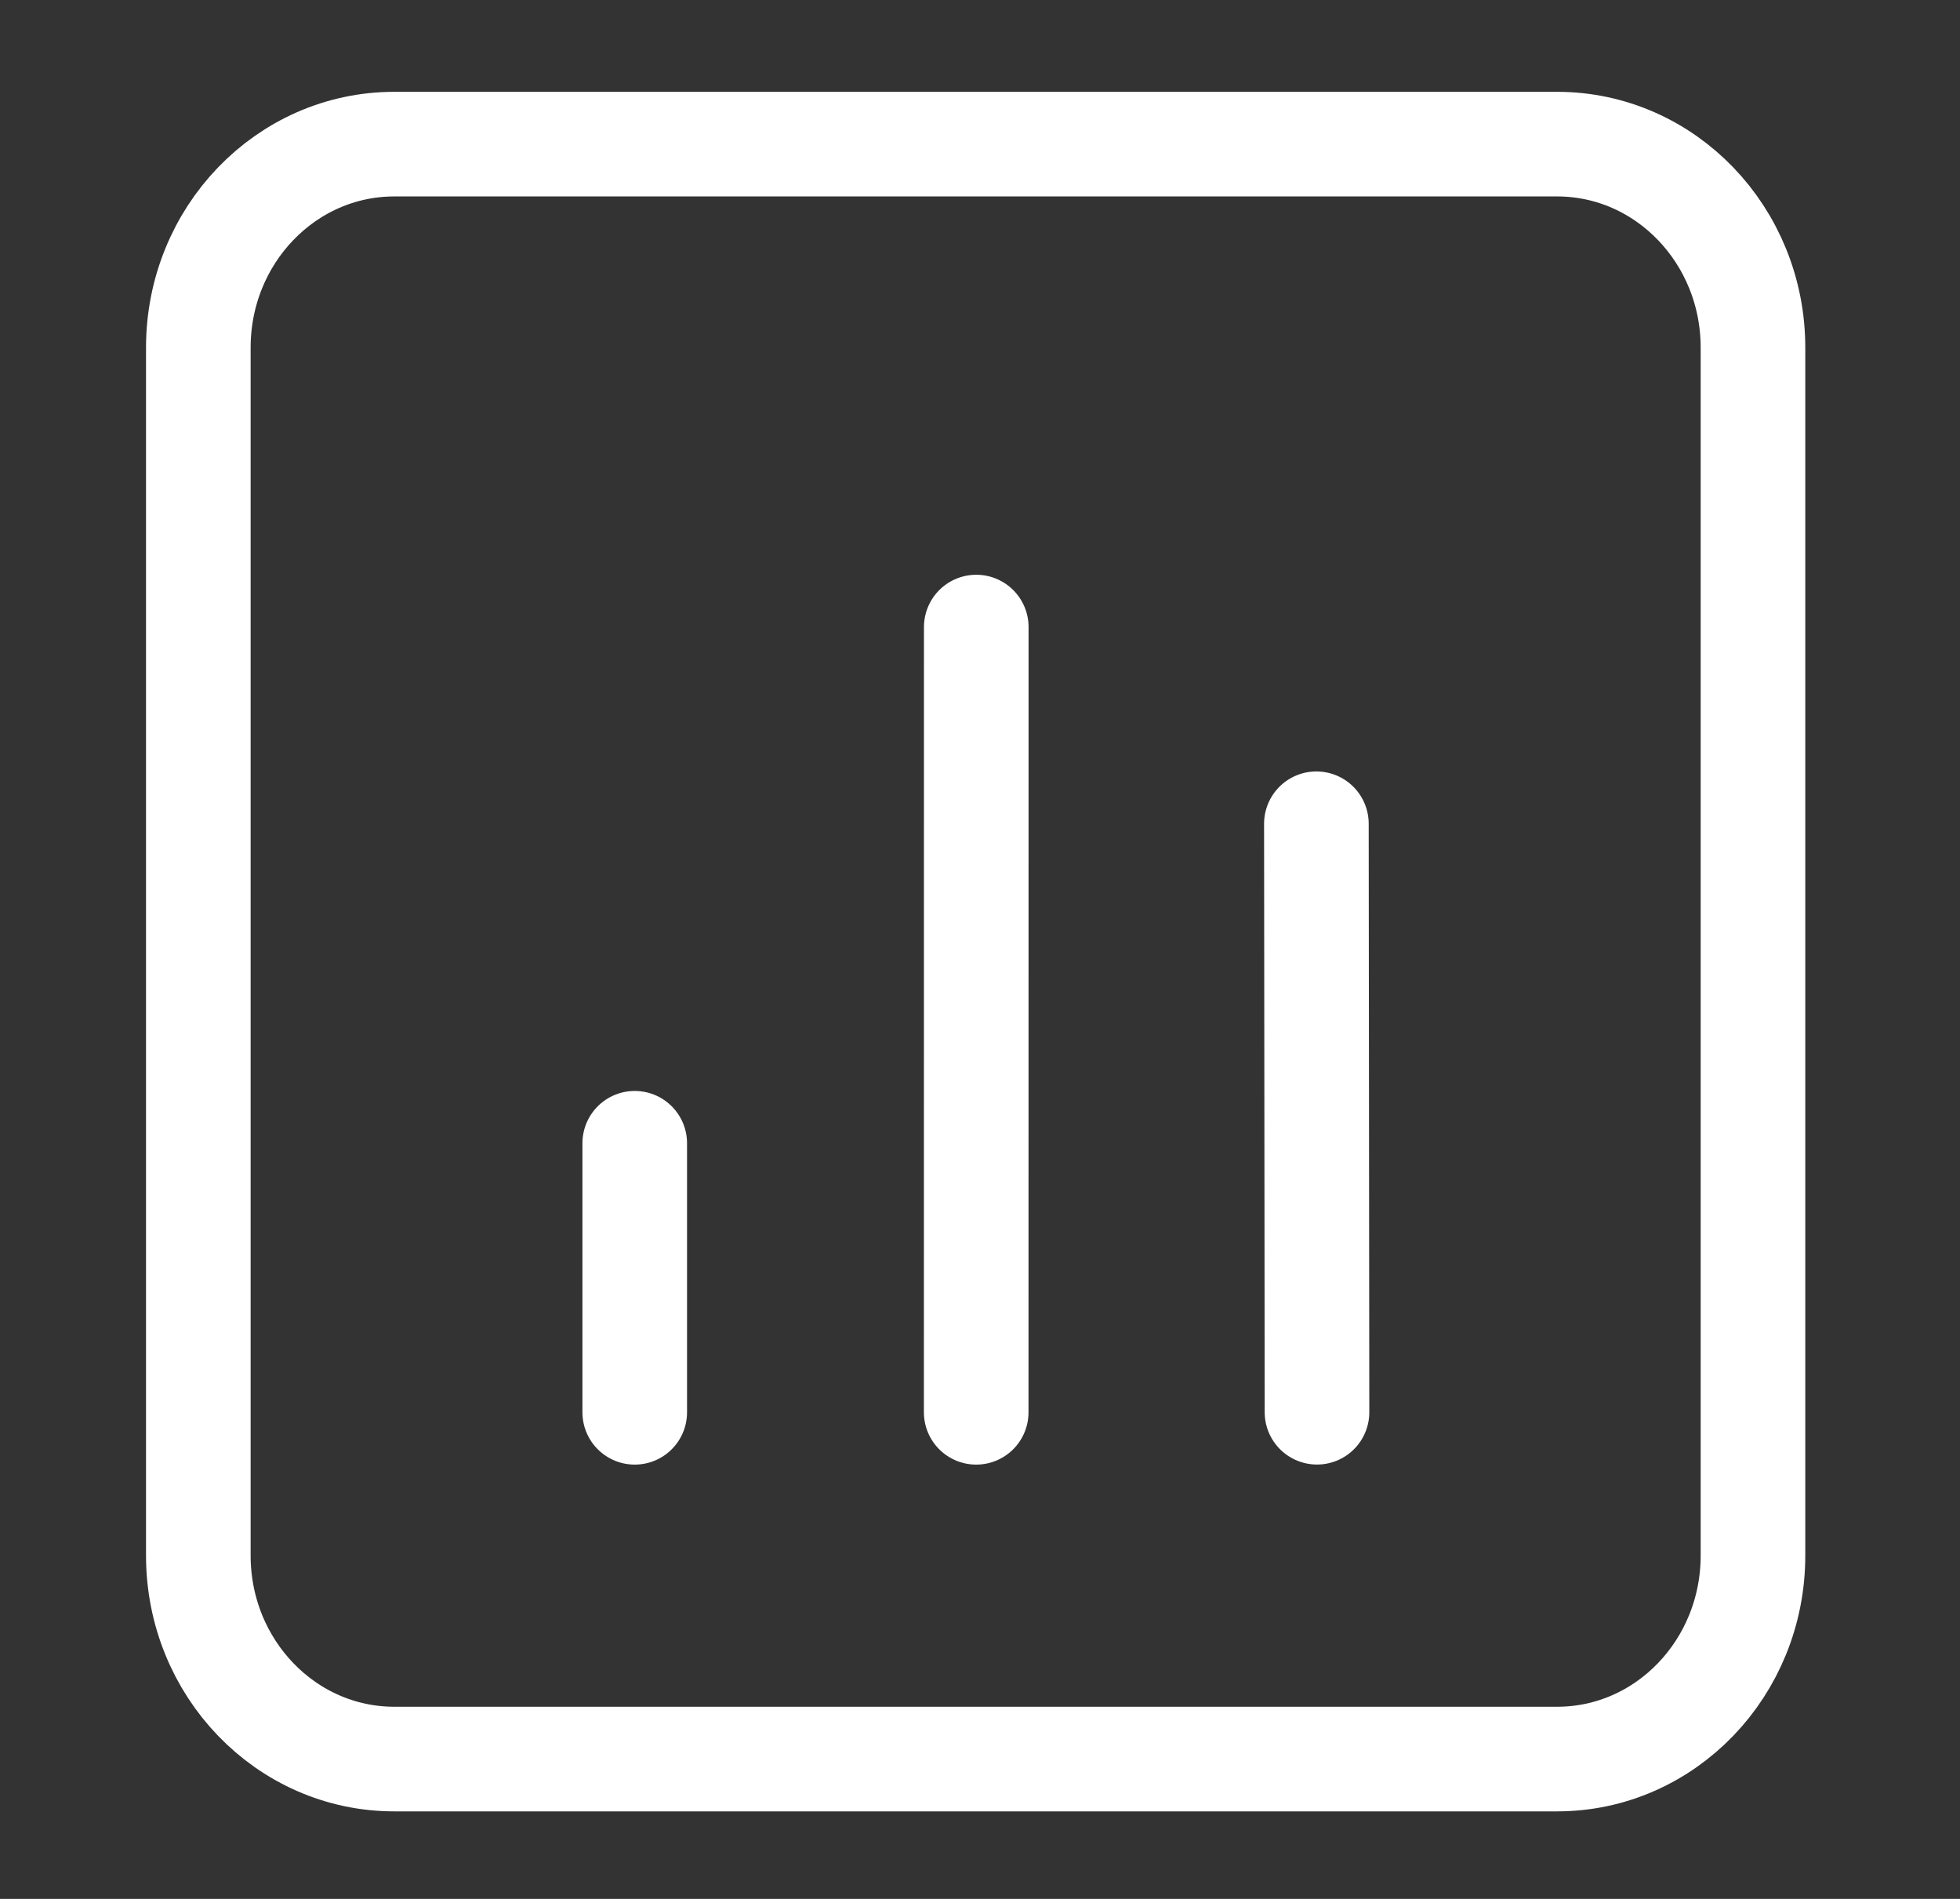
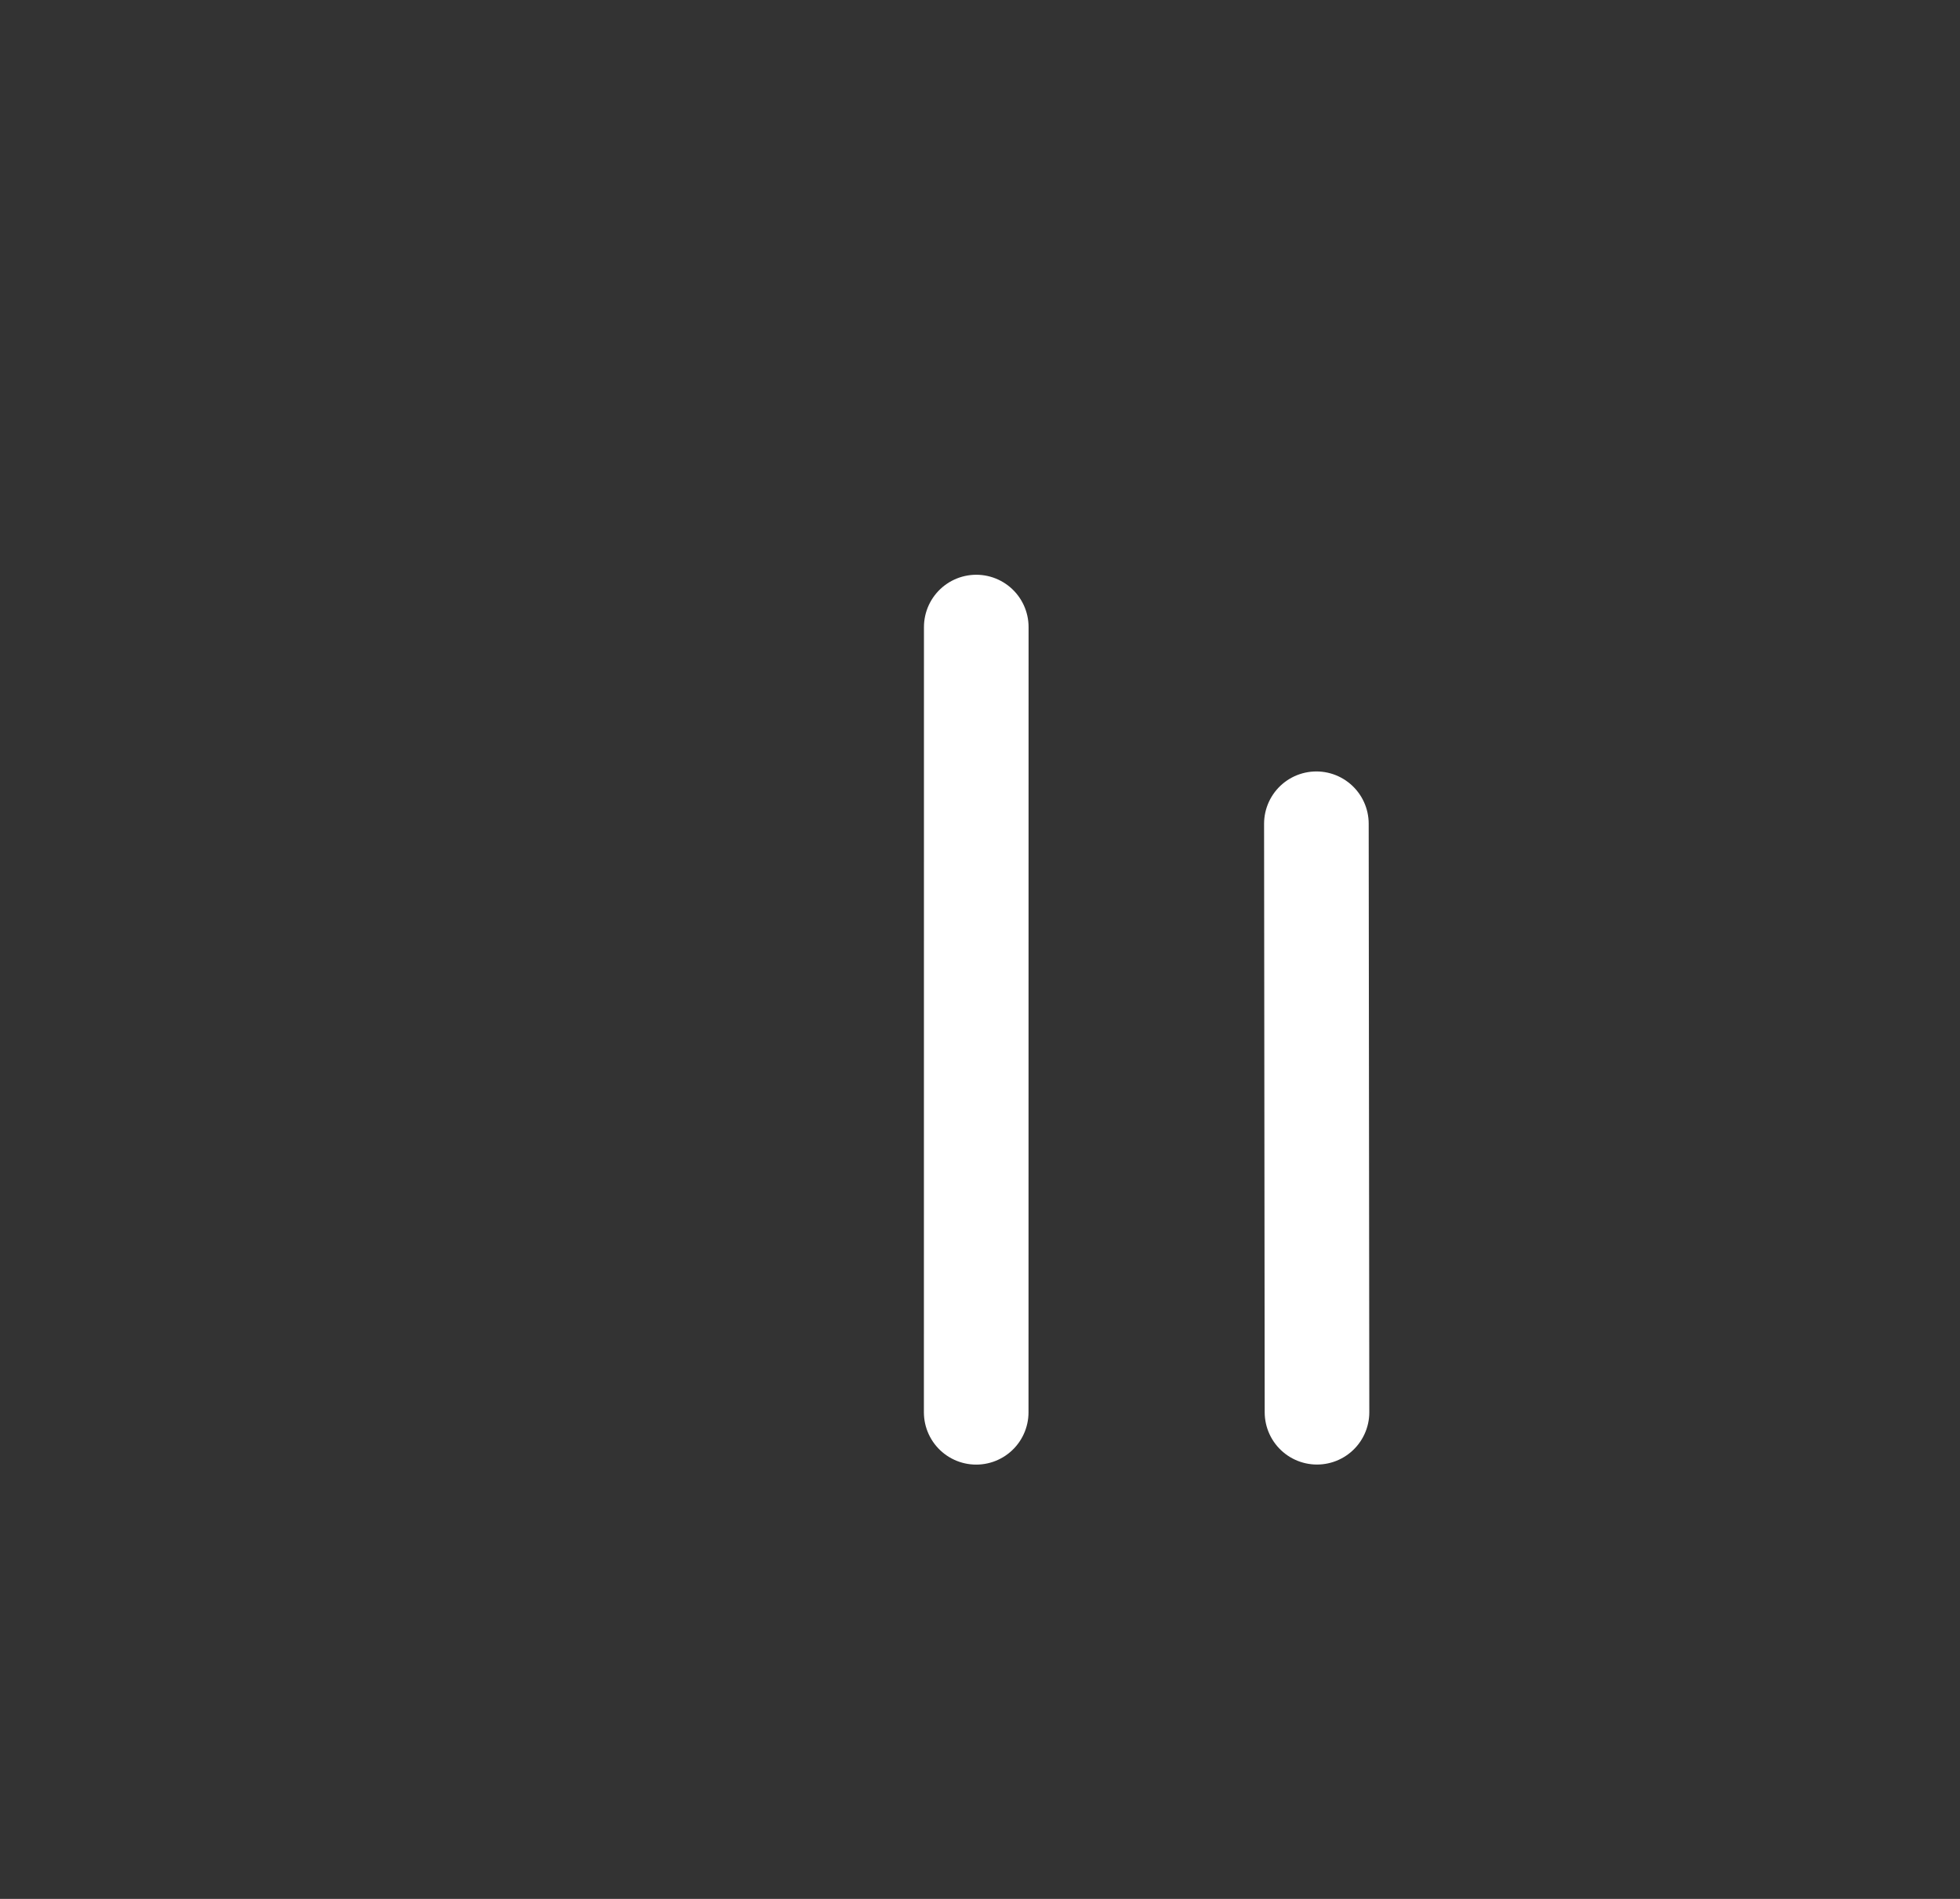
<svg xmlns="http://www.w3.org/2000/svg" width="32" height="31" viewBox="0 0 32 31" fill="none">
  <rect x="0" y="0" width="32" height="31" fill="#333333" stroke="none" />
  <mask id="mask0_2447_360" style="mask-type:luminance" maskUnits="userSpaceOnUse" x="0" y="0" width="32" height="31">
    <path d="M31.449 0H0.449V31H31.449V0Z" fill="white" />
  </mask>
  <g mask="url(#mask0_2447_360)">
-     <path d="M10.363 18.664V23.056" stroke="white" stroke-width="1.708" stroke-miterlimit="10" stroke-linecap="round" />
    <path d="M15.939 10.237L15.938 23.056" stroke="white" stroke-width="1.708" stroke-miterlimit="10" stroke-linecap="round" />
    <path d="M21.492 13.448L21.502 23.055" stroke="white" stroke-width="1.708" stroke-miterlimit="10" stroke-linecap="round" />
-     <path d="M25.422 2.353H6.437C4.67 2.353 3.238 3.84 3.238 5.675V25.395C3.238 27.23 4.67 28.717 6.437 28.717H25.422C27.189 28.717 28.62 27.23 28.62 25.395V5.675C28.62 3.84 27.189 2.353 25.422 2.353Z" stroke="white" stroke-width="1.708" stroke-miterlimit="10" stroke-linecap="round" />
  </g>
</svg>